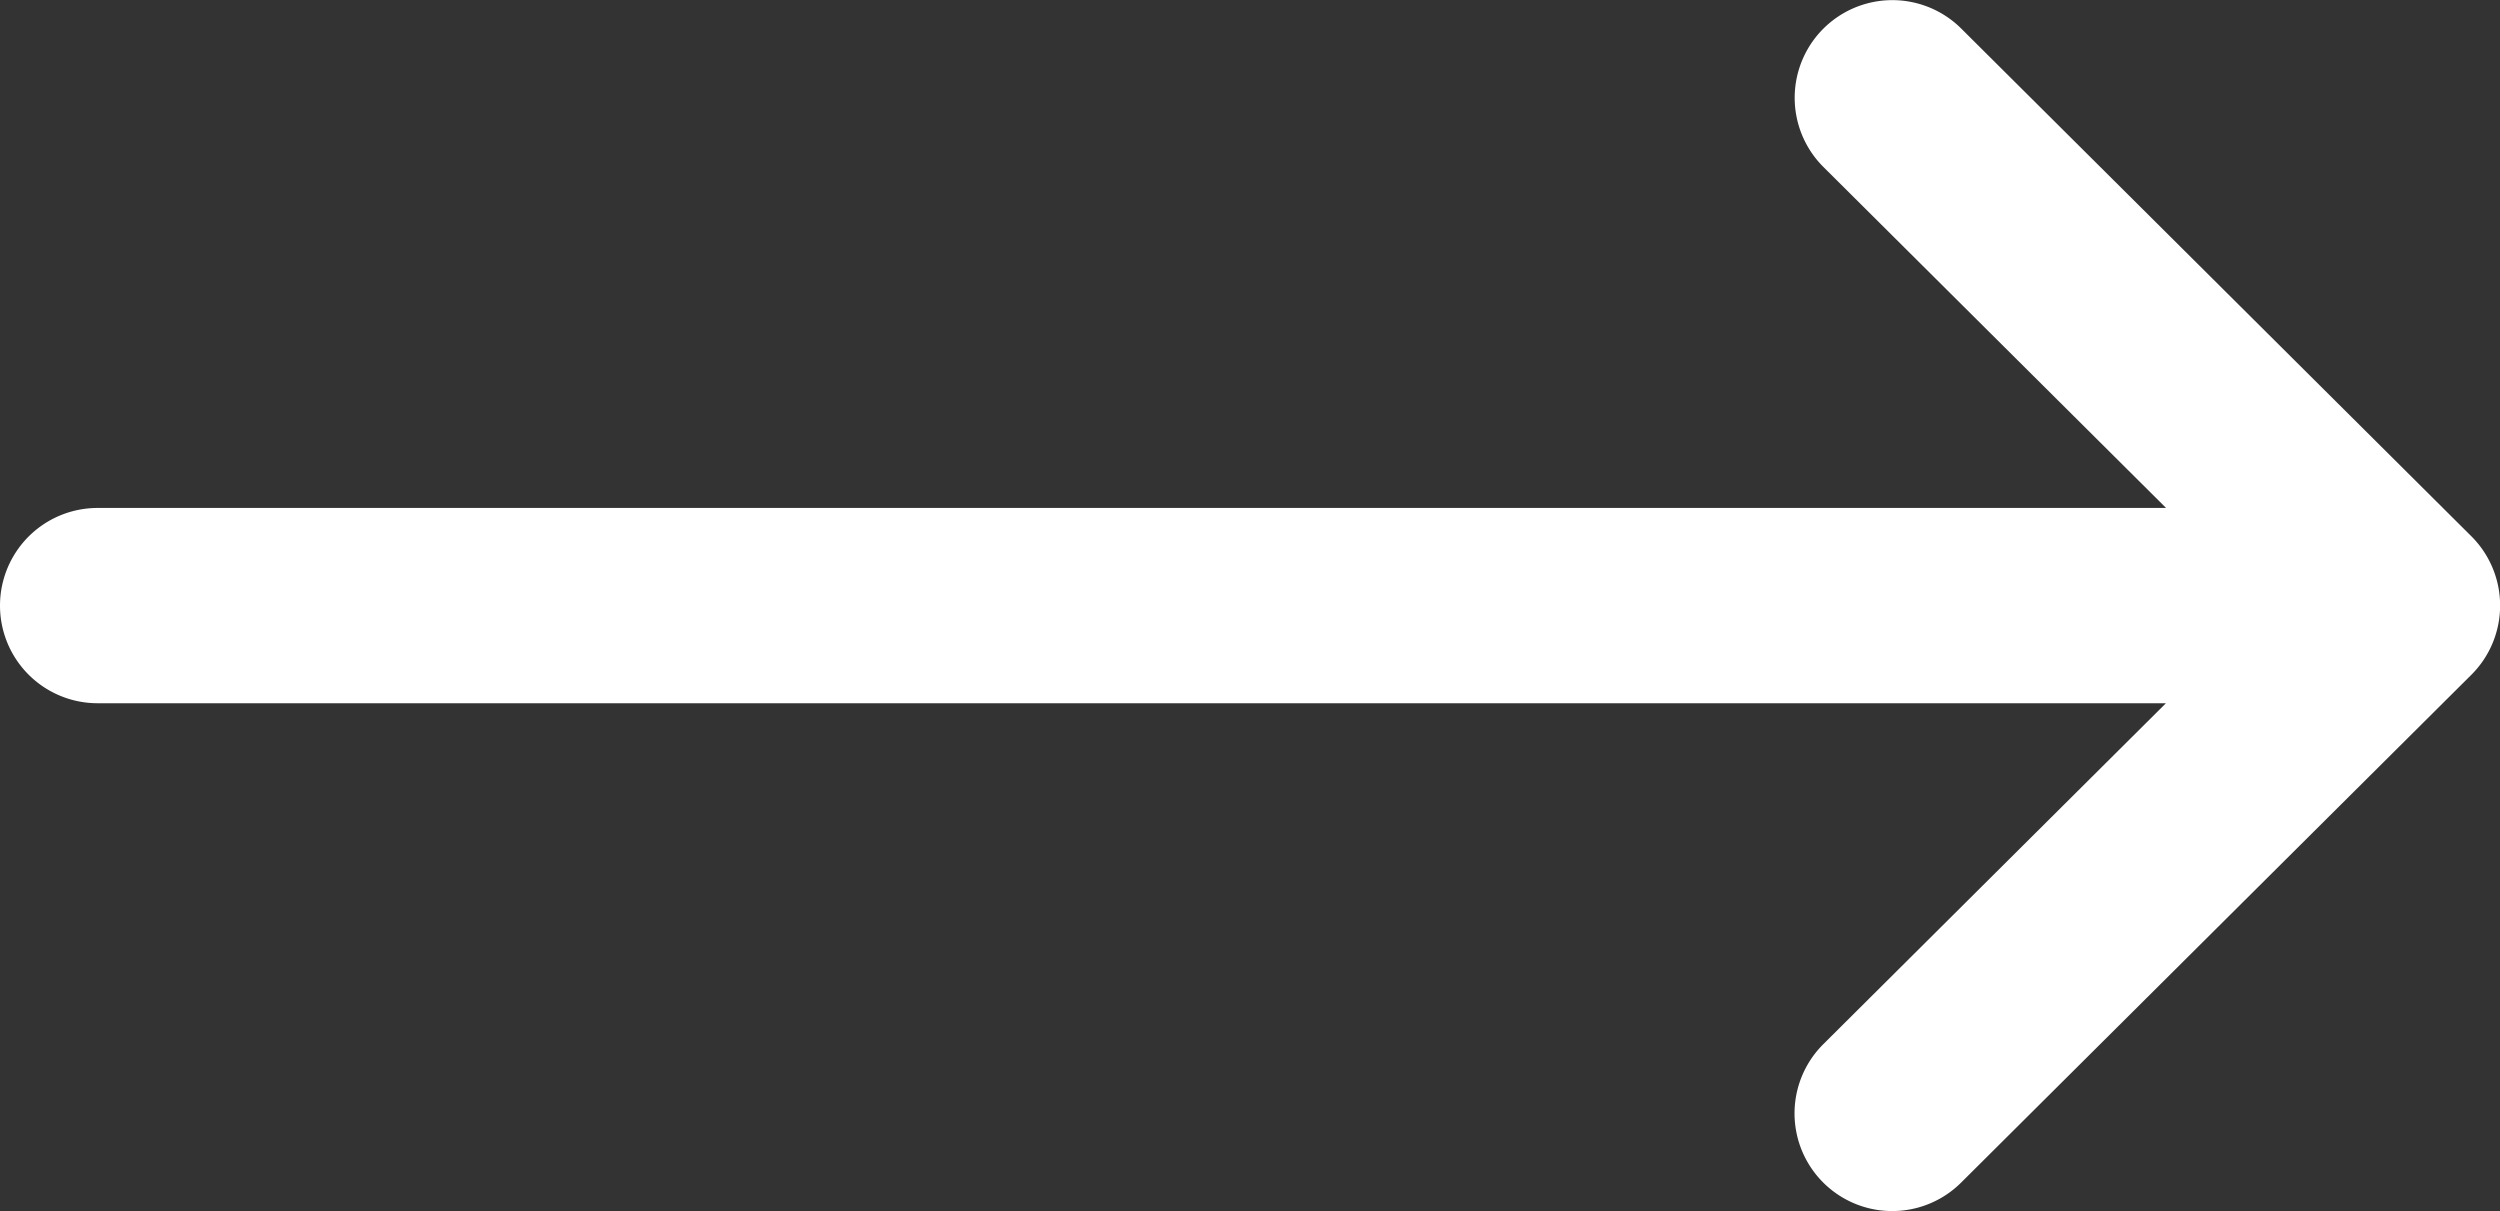
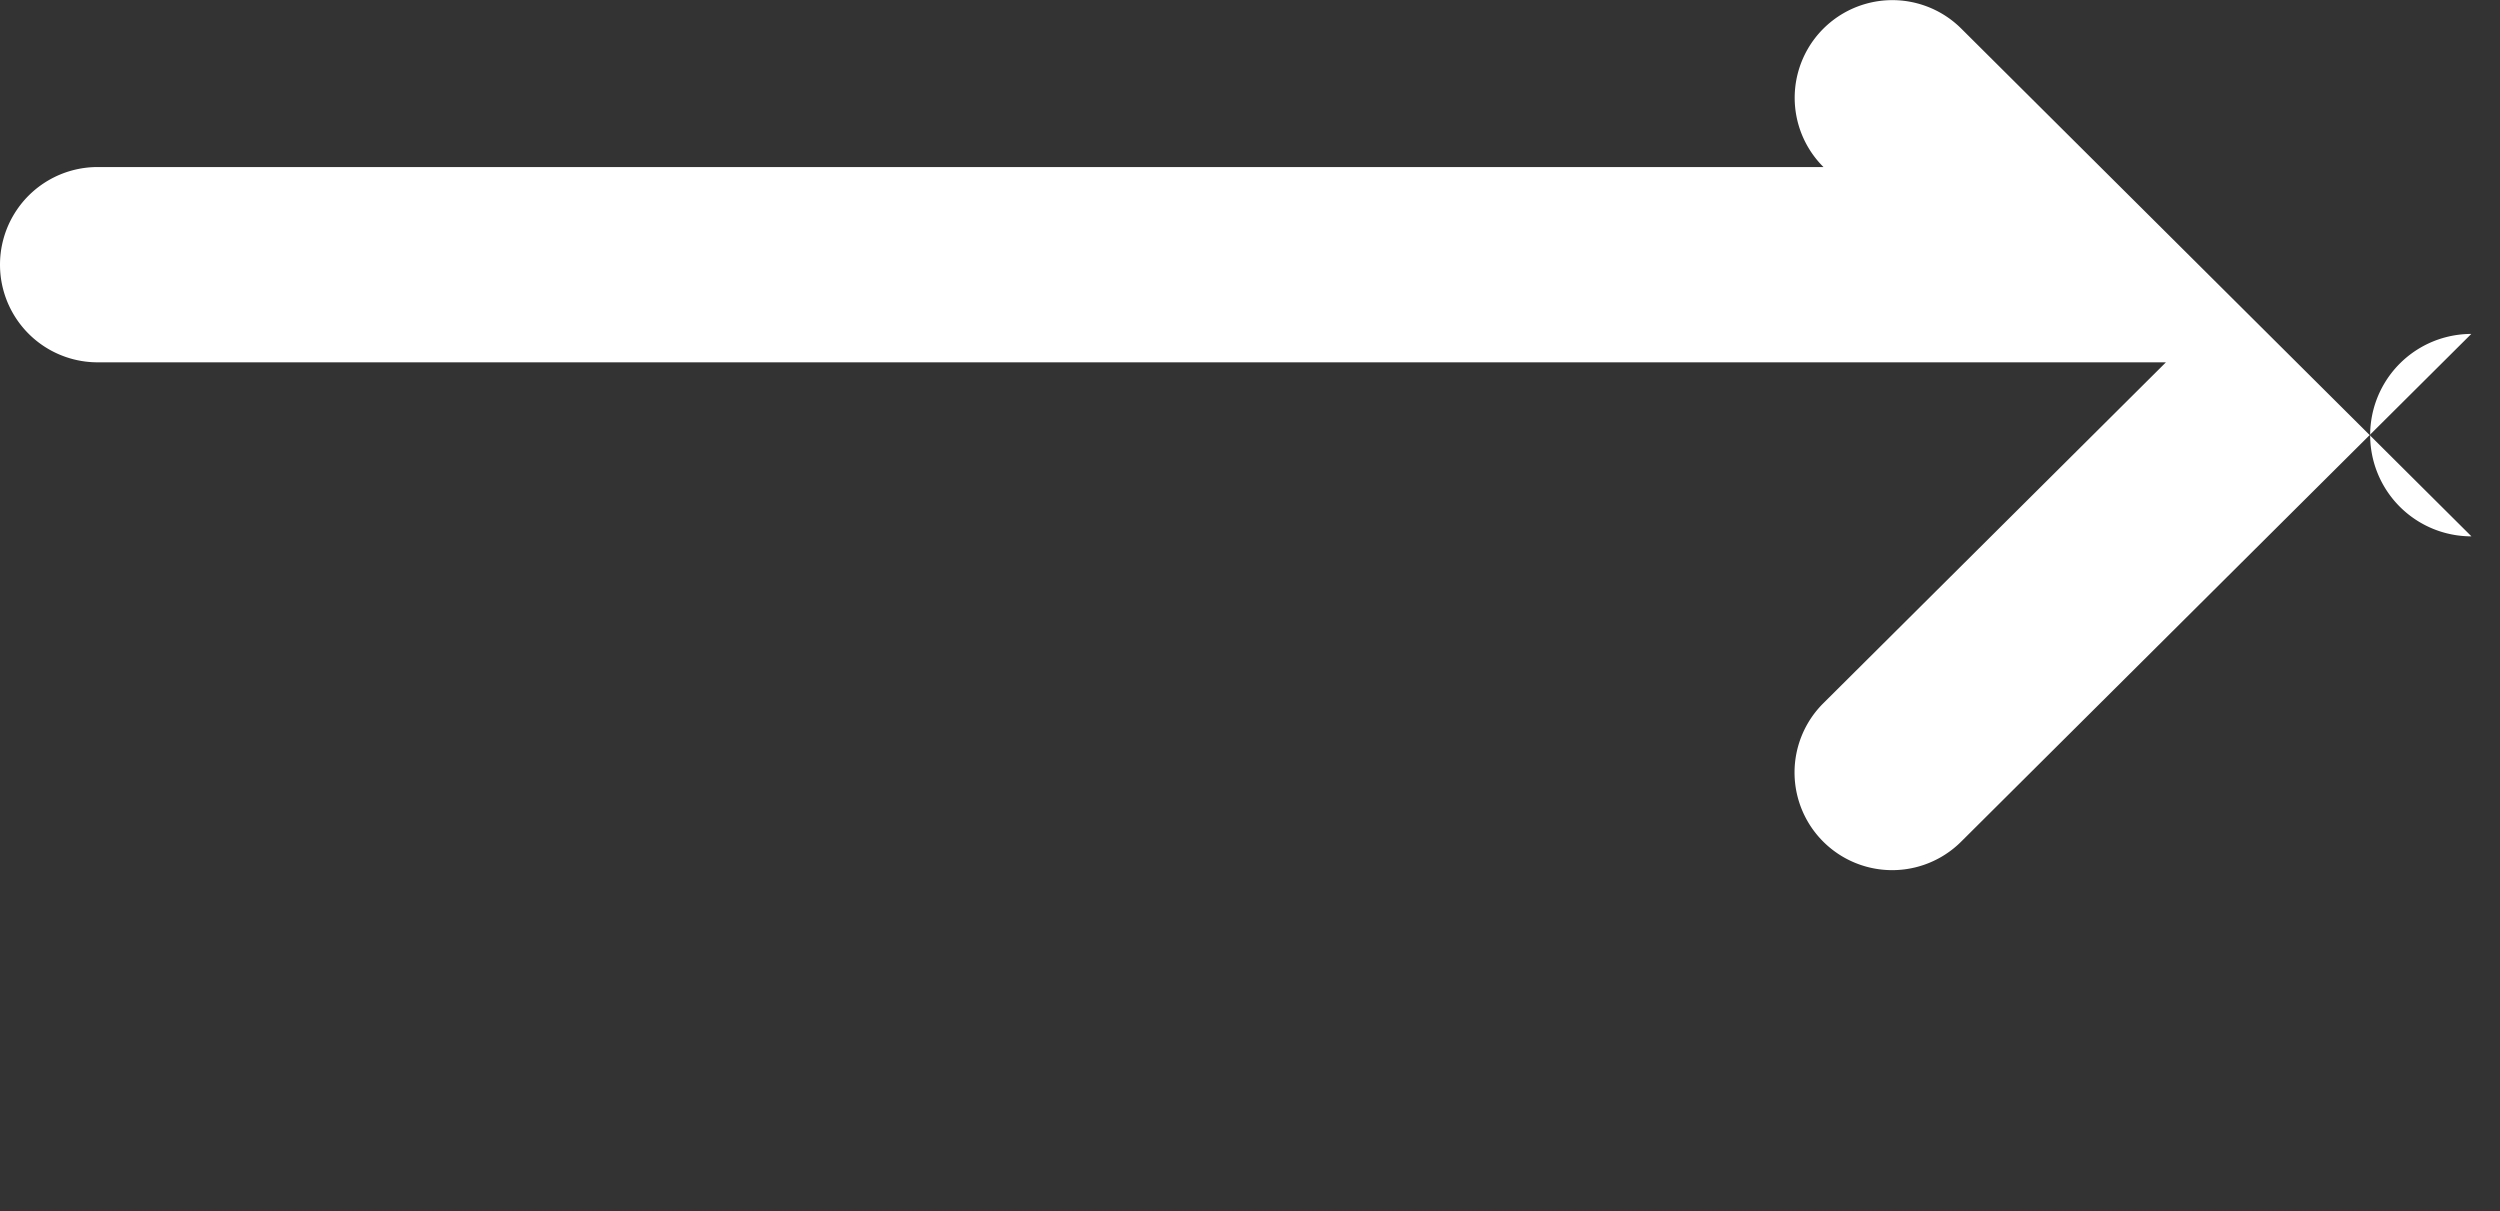
<svg xmlns="http://www.w3.org/2000/svg" width="16.463" height="7.975" viewBox="0 0 16.463 7.975">
  <rect x="0" y="0" width="16.463" height="7.975" fill="#333333" stroke="none" />
  <g id="right-arrow_545682" transform="translate(0 -132)">
    <g id="Group_3" data-name="Group 3" transform="translate(0 132)">
-       <path id="Path_5878" data-name="Path 5878" d="M16.275,135.532h0l-3.36-3.344a.643.643,0,0,0-.907.912l2.256,2.245H.643a.643.643,0,1,0,0,1.286H14.263l-2.256,2.245a.643.643,0,0,0,.907.912l3.36-3.344h0A.644.644,0,0,0,16.275,135.532Z" transform="translate(0 -132)" fill="#fff" />
+       <path id="Path_5878" data-name="Path 5878" d="M16.275,135.532h0l-3.36-3.344a.643.643,0,0,0-.907.912H.643a.643.643,0,1,0,0,1.286H14.263l-2.256,2.245a.643.643,0,0,0,.907.912l3.36-3.344h0A.644.644,0,0,0,16.275,135.532Z" transform="translate(0 -132)" fill="#fff" />
    </g>
  </g>
</svg>